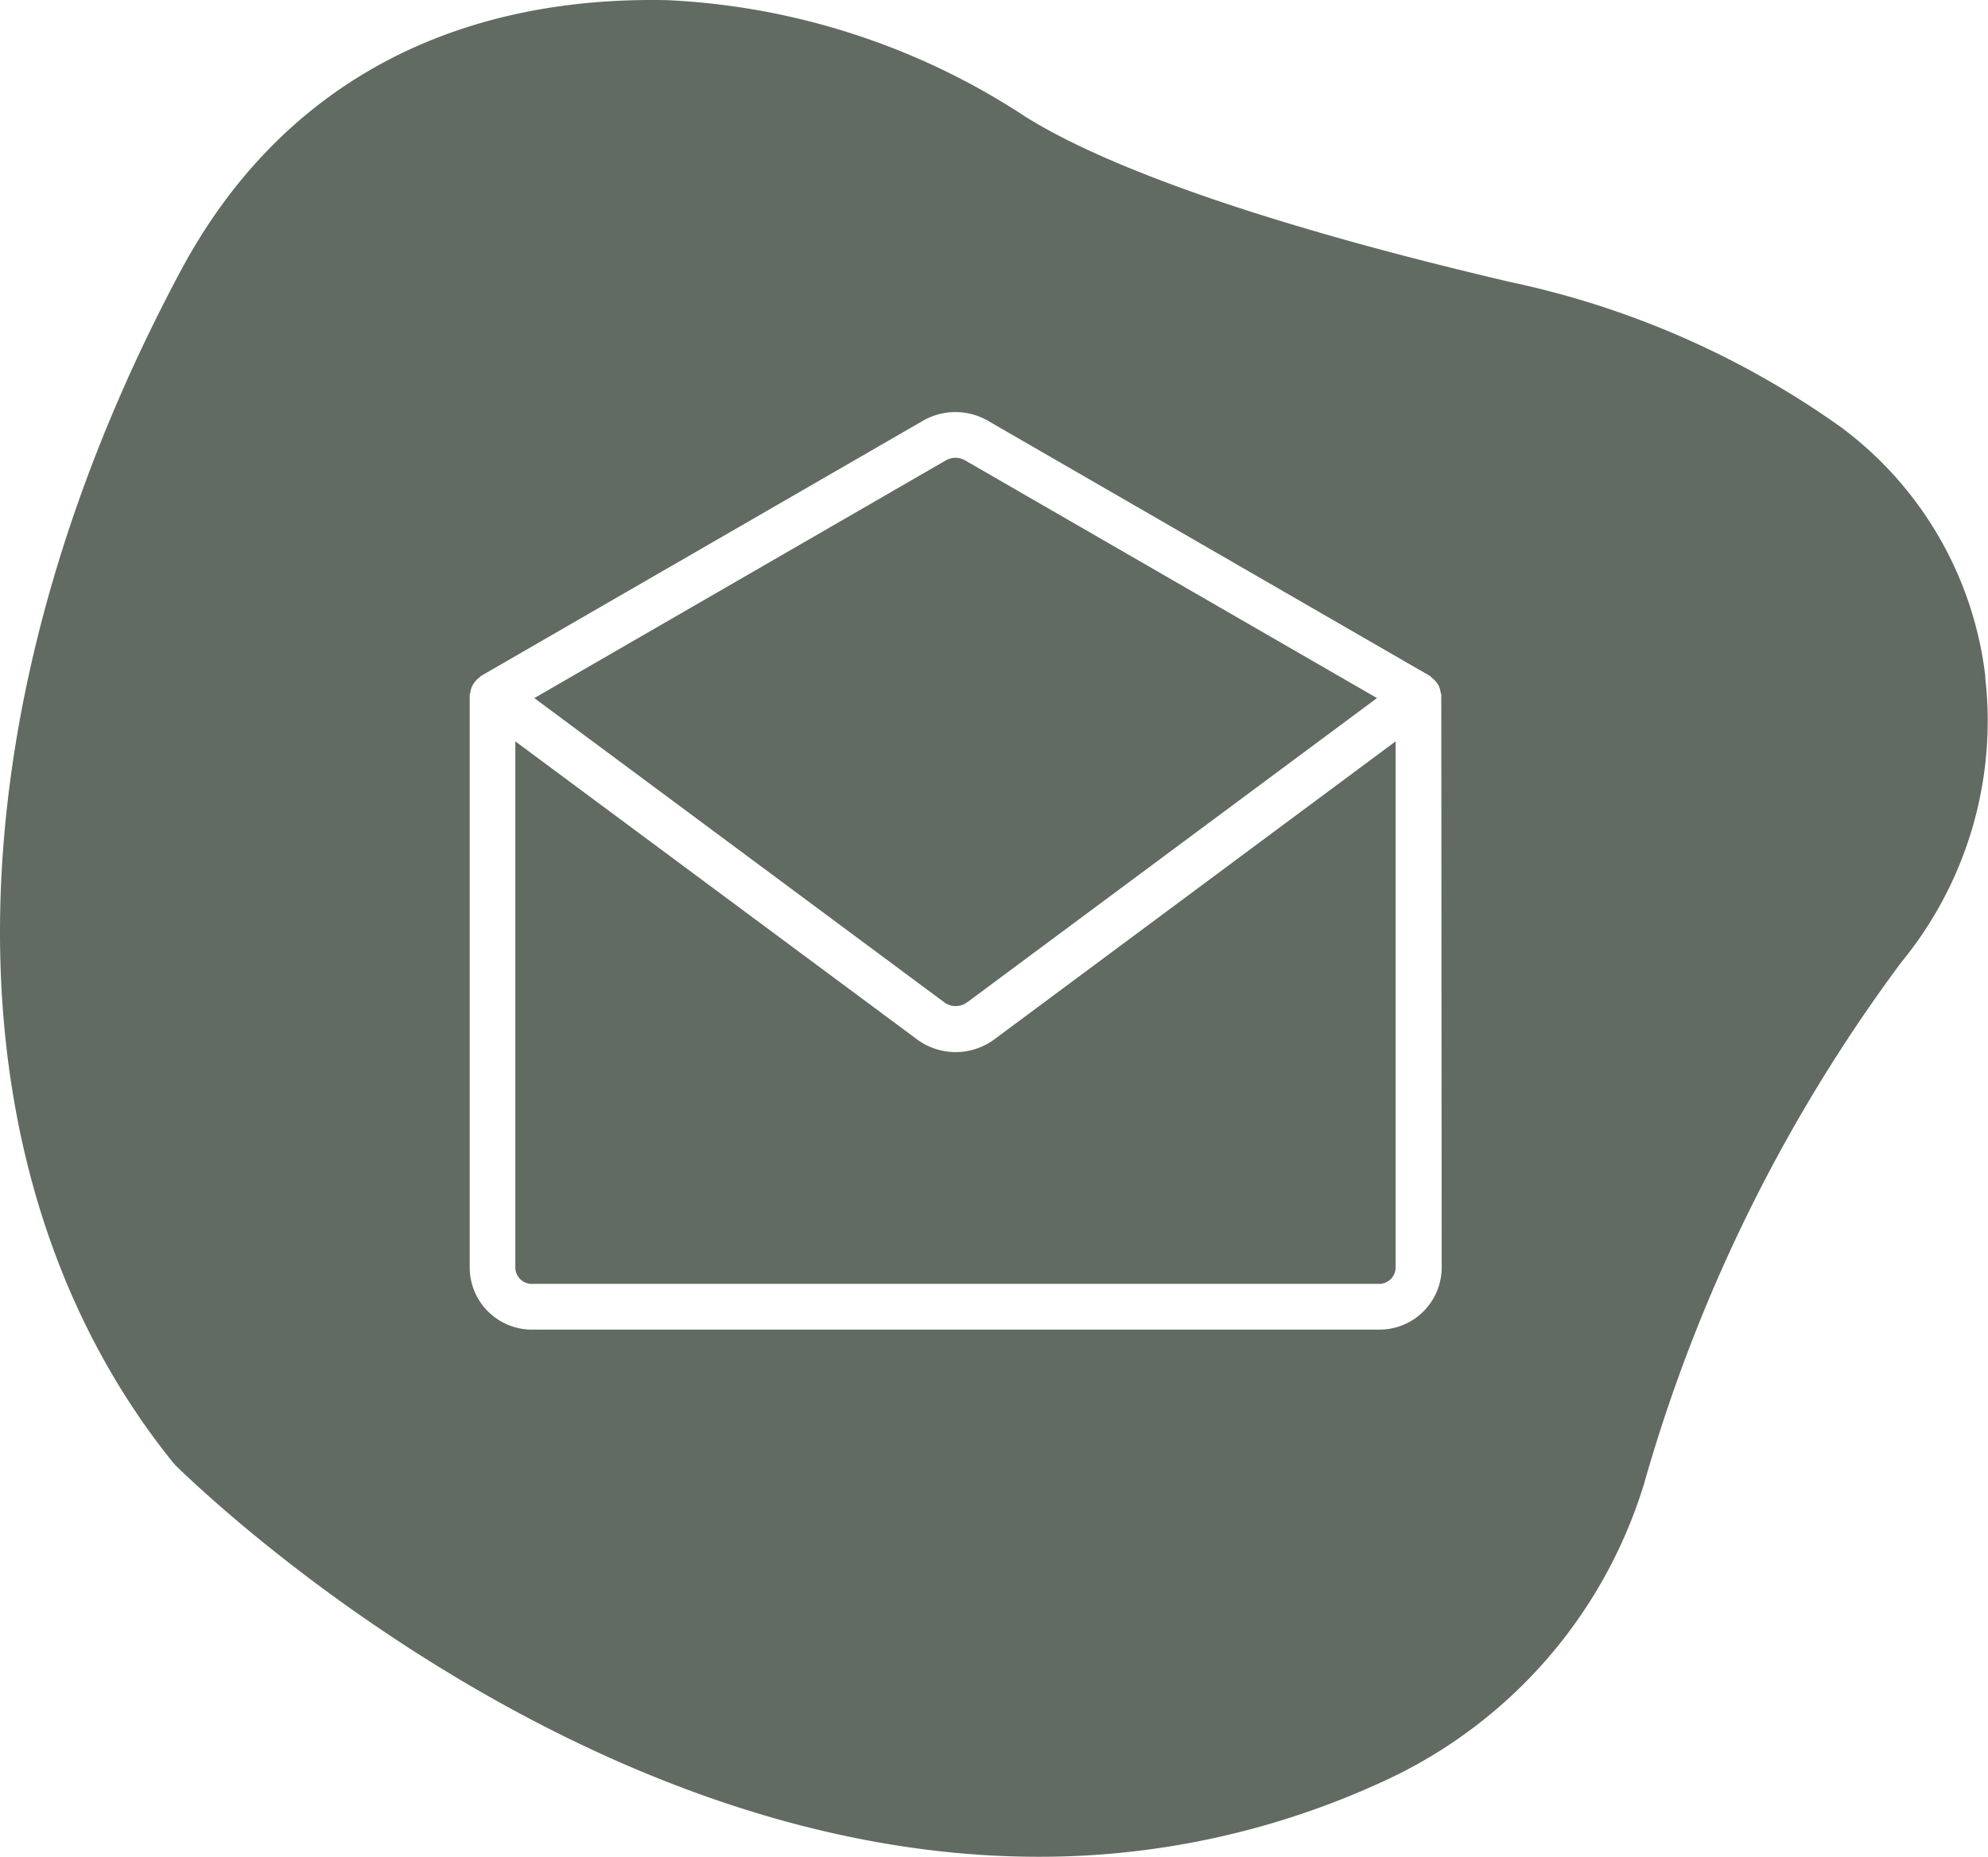
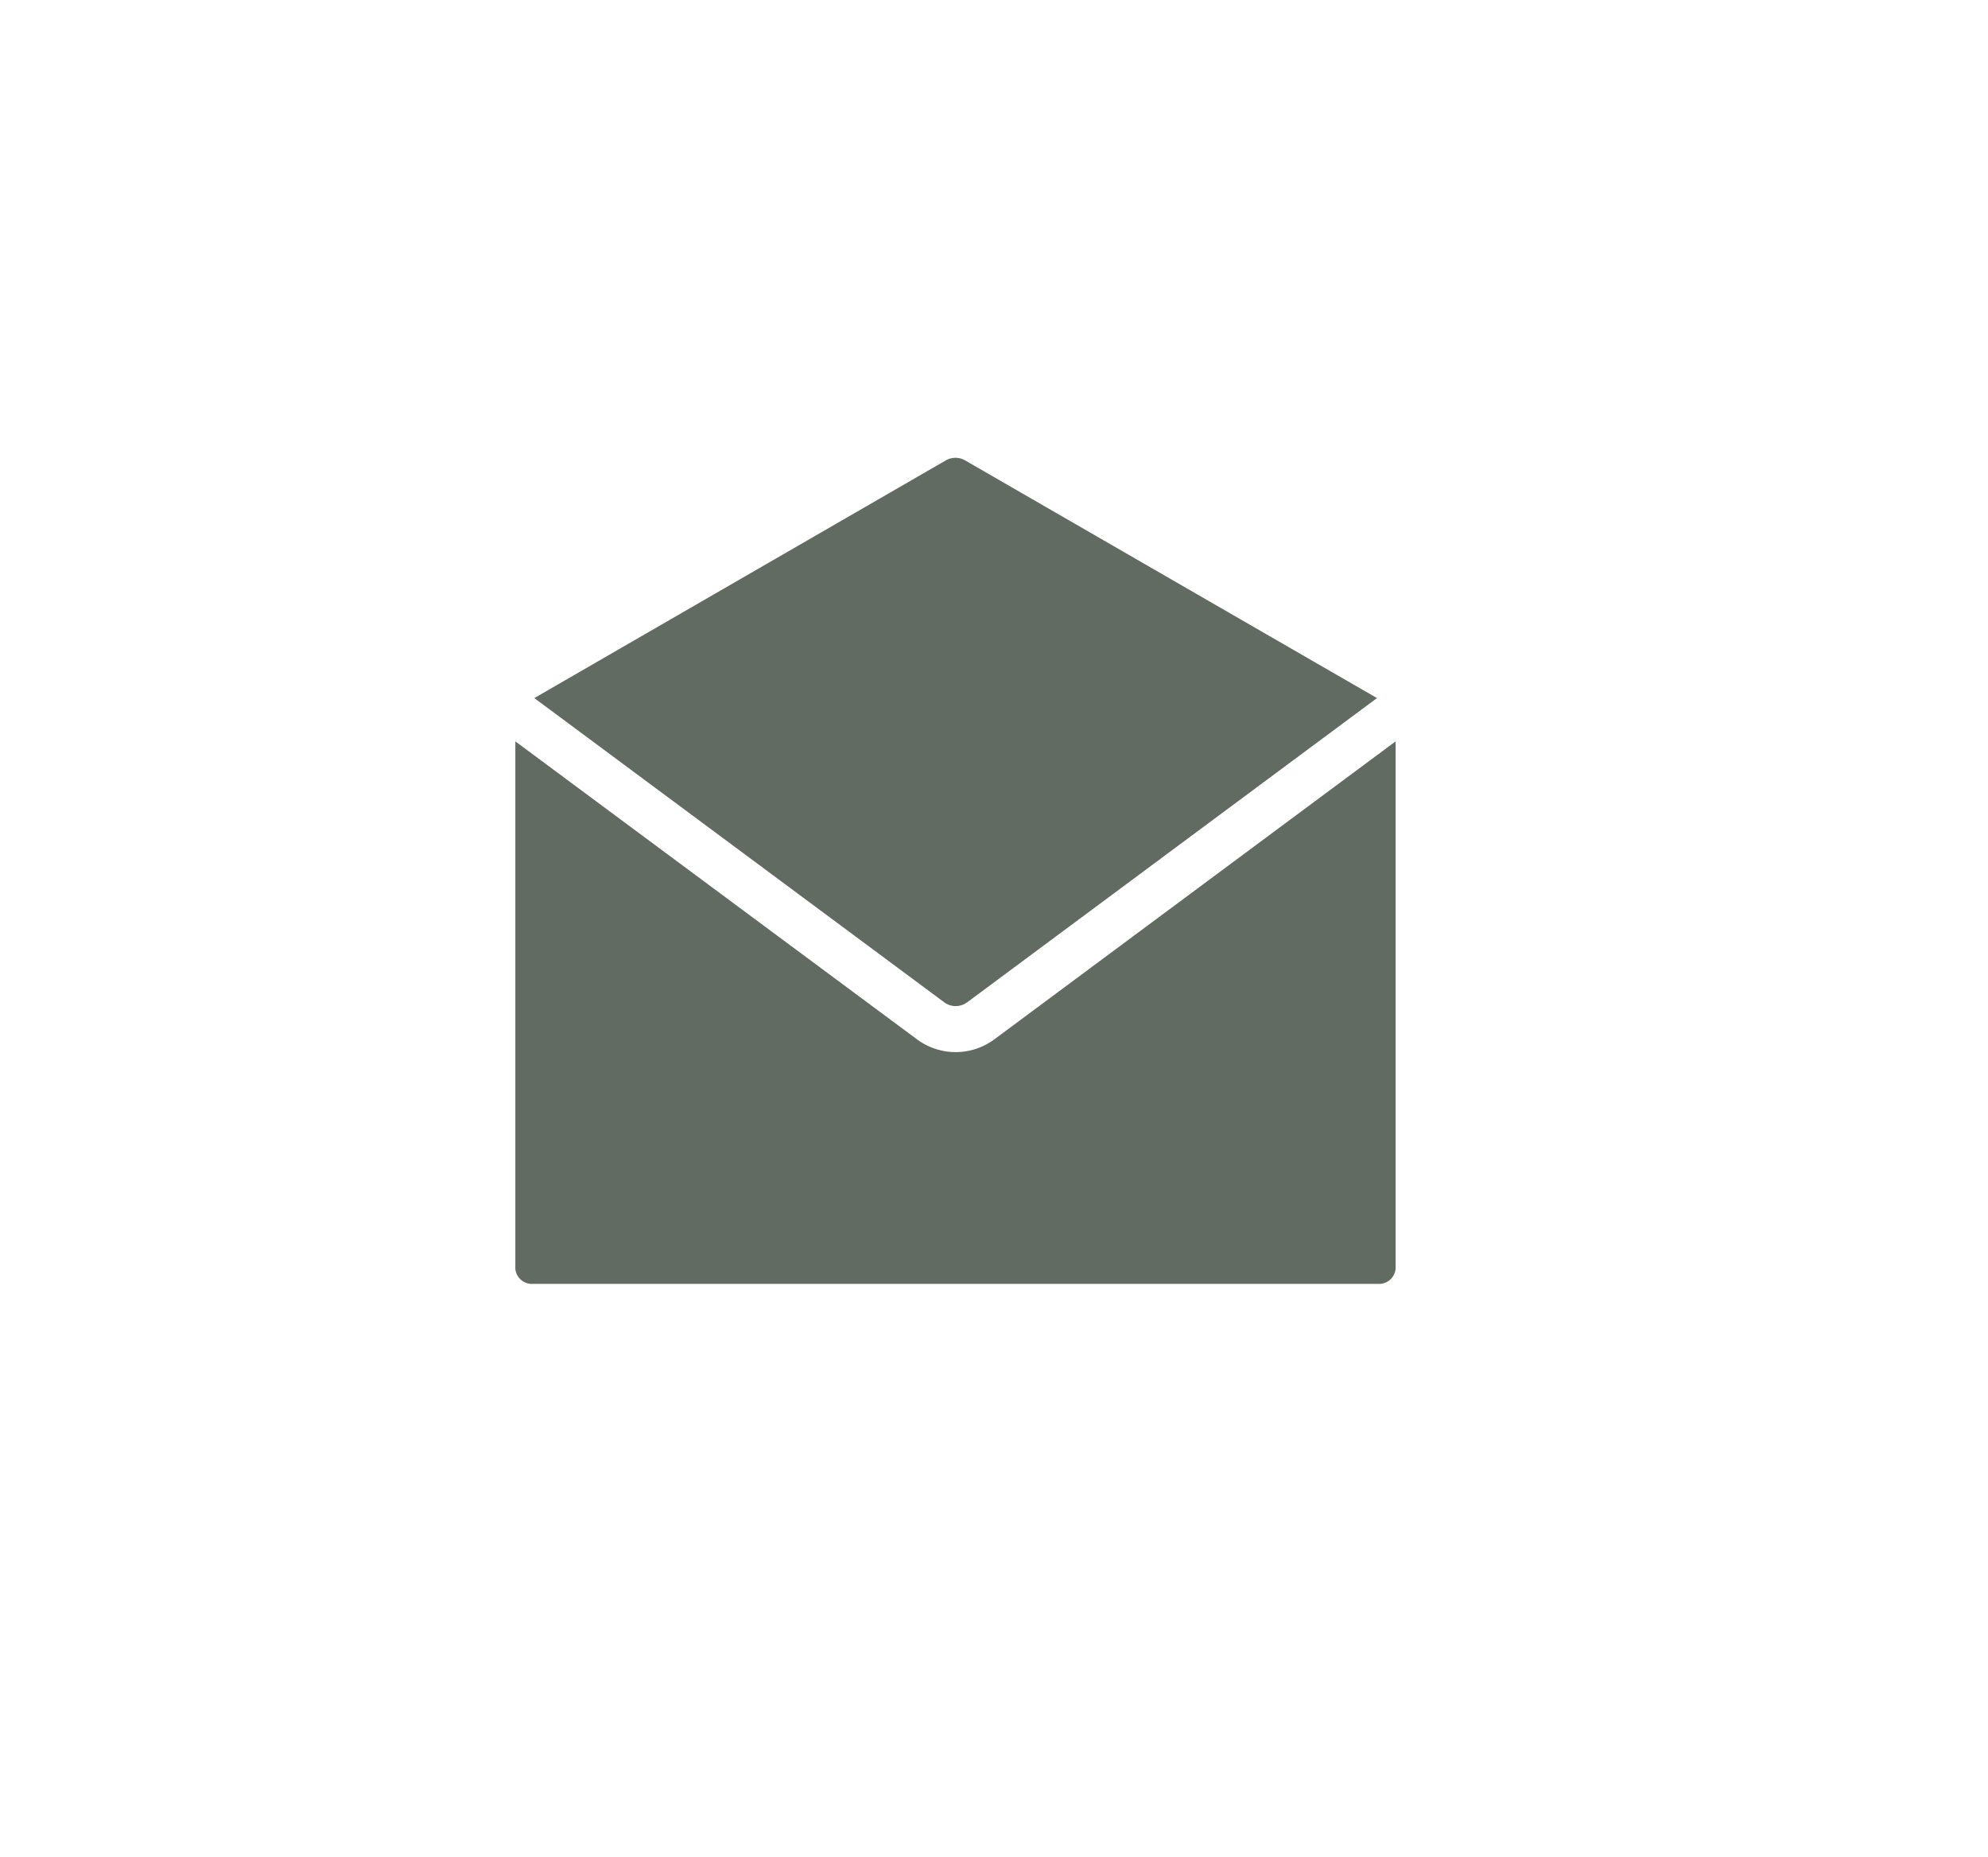
<svg xmlns="http://www.w3.org/2000/svg" width="39.082" height="36.498" viewBox="0 0 39.082 36.498">
  <path id="Pfad_783" data-name="Pfad 783" d="M20.649,22.018a1.278,1.278,0,0,1-1.513,0l-7.9-5.86V26.522a.326.326,0,0,0,.341.3H28.2a.326.326,0,0,0,.341-.3V16.158Z" transform="translate(-1.105 -1.585)" fill="#616b62" />
  <path id="Pfad_784" data-name="Pfad 784" d="M20.152,20.686,28.216,14.7l-8.1-4.674a.382.382,0,0,0-.373,0L11.65,14.7l8.064,5.984a.375.375,0,0,0,.438,0" transform="translate(-1.146 -0.978)" fill="#616b62" />
-   <path id="Pfad_785" data-name="Pfad 785" d="M39.031,13.305A7.141,7.141,0,0,0,36.2,8.4a17.4,17.4,0,0,0-6.526-2.863c-5.711-1.339-8.326-2.5-9.514-3.245A13.993,13.993,0,0,0,13.118,0C8.8-.089,5.474,1.735,3.556,5.314-1.13,14.072-1.187,23.05,3.4,28.744l.045.051c.1.095,7.71,7.7,16.968,7.7a16.1,16.1,0,0,0,6.928-1.551,9.475,9.475,0,0,0,4.976-5.769,31.675,31.675,0,0,1,5.056-10.257,7.479,7.479,0,0,0,1.654-5.609M28.342,24.933a1.224,1.224,0,0,1-1.243,1.2H10.477a1.224,1.224,0,0,1-1.243-1.2V13.648c0-.005.01-.024.012-.038a.446.446,0,0,1,.046-.146.367.367,0,0,1,.036-.053.433.433,0,0,1,.1-.1c.011-.007.016-.021.028-.027l8.69-5.017a1.28,1.28,0,0,1,1.274,0l8.693,5.018c.011.006.016.02.027.027a.433.433,0,0,1,.1.1.372.372,0,0,1,.037.053.425.425,0,0,1,.045.146c0,.014.012.024.012.038v.026Z" transform="translate(0 0.003)" fill="#616b62" />
</svg>